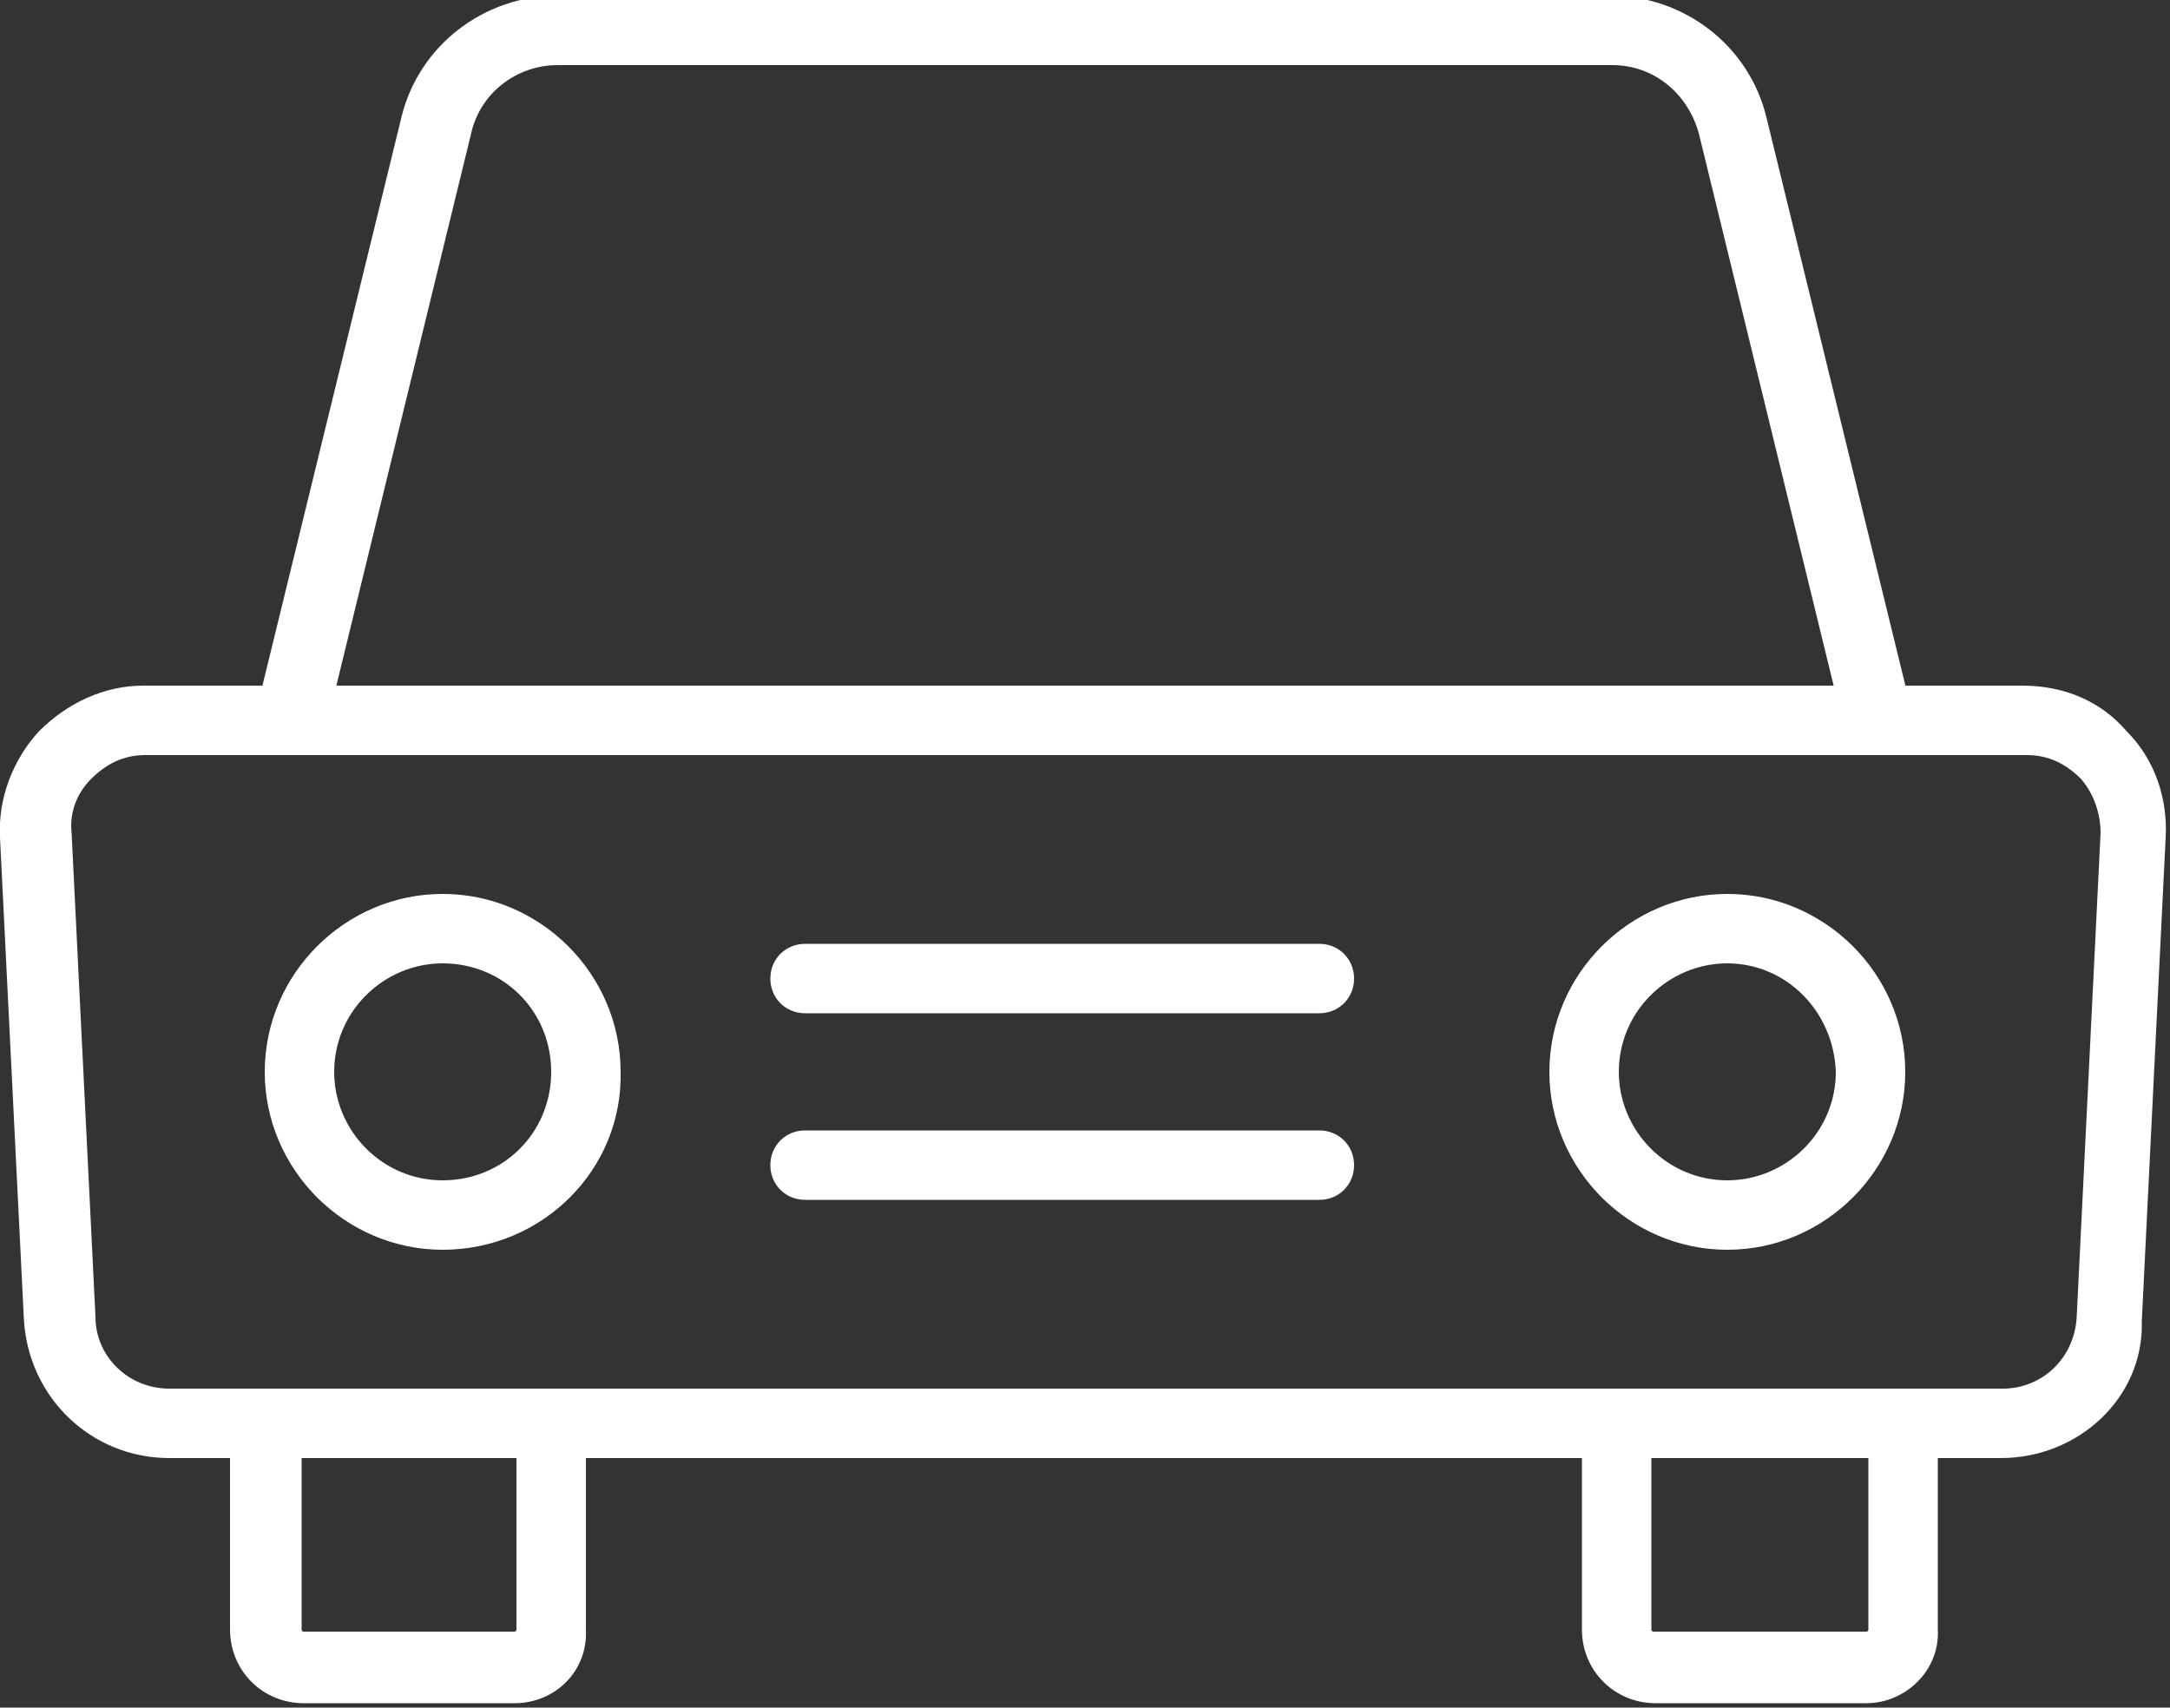
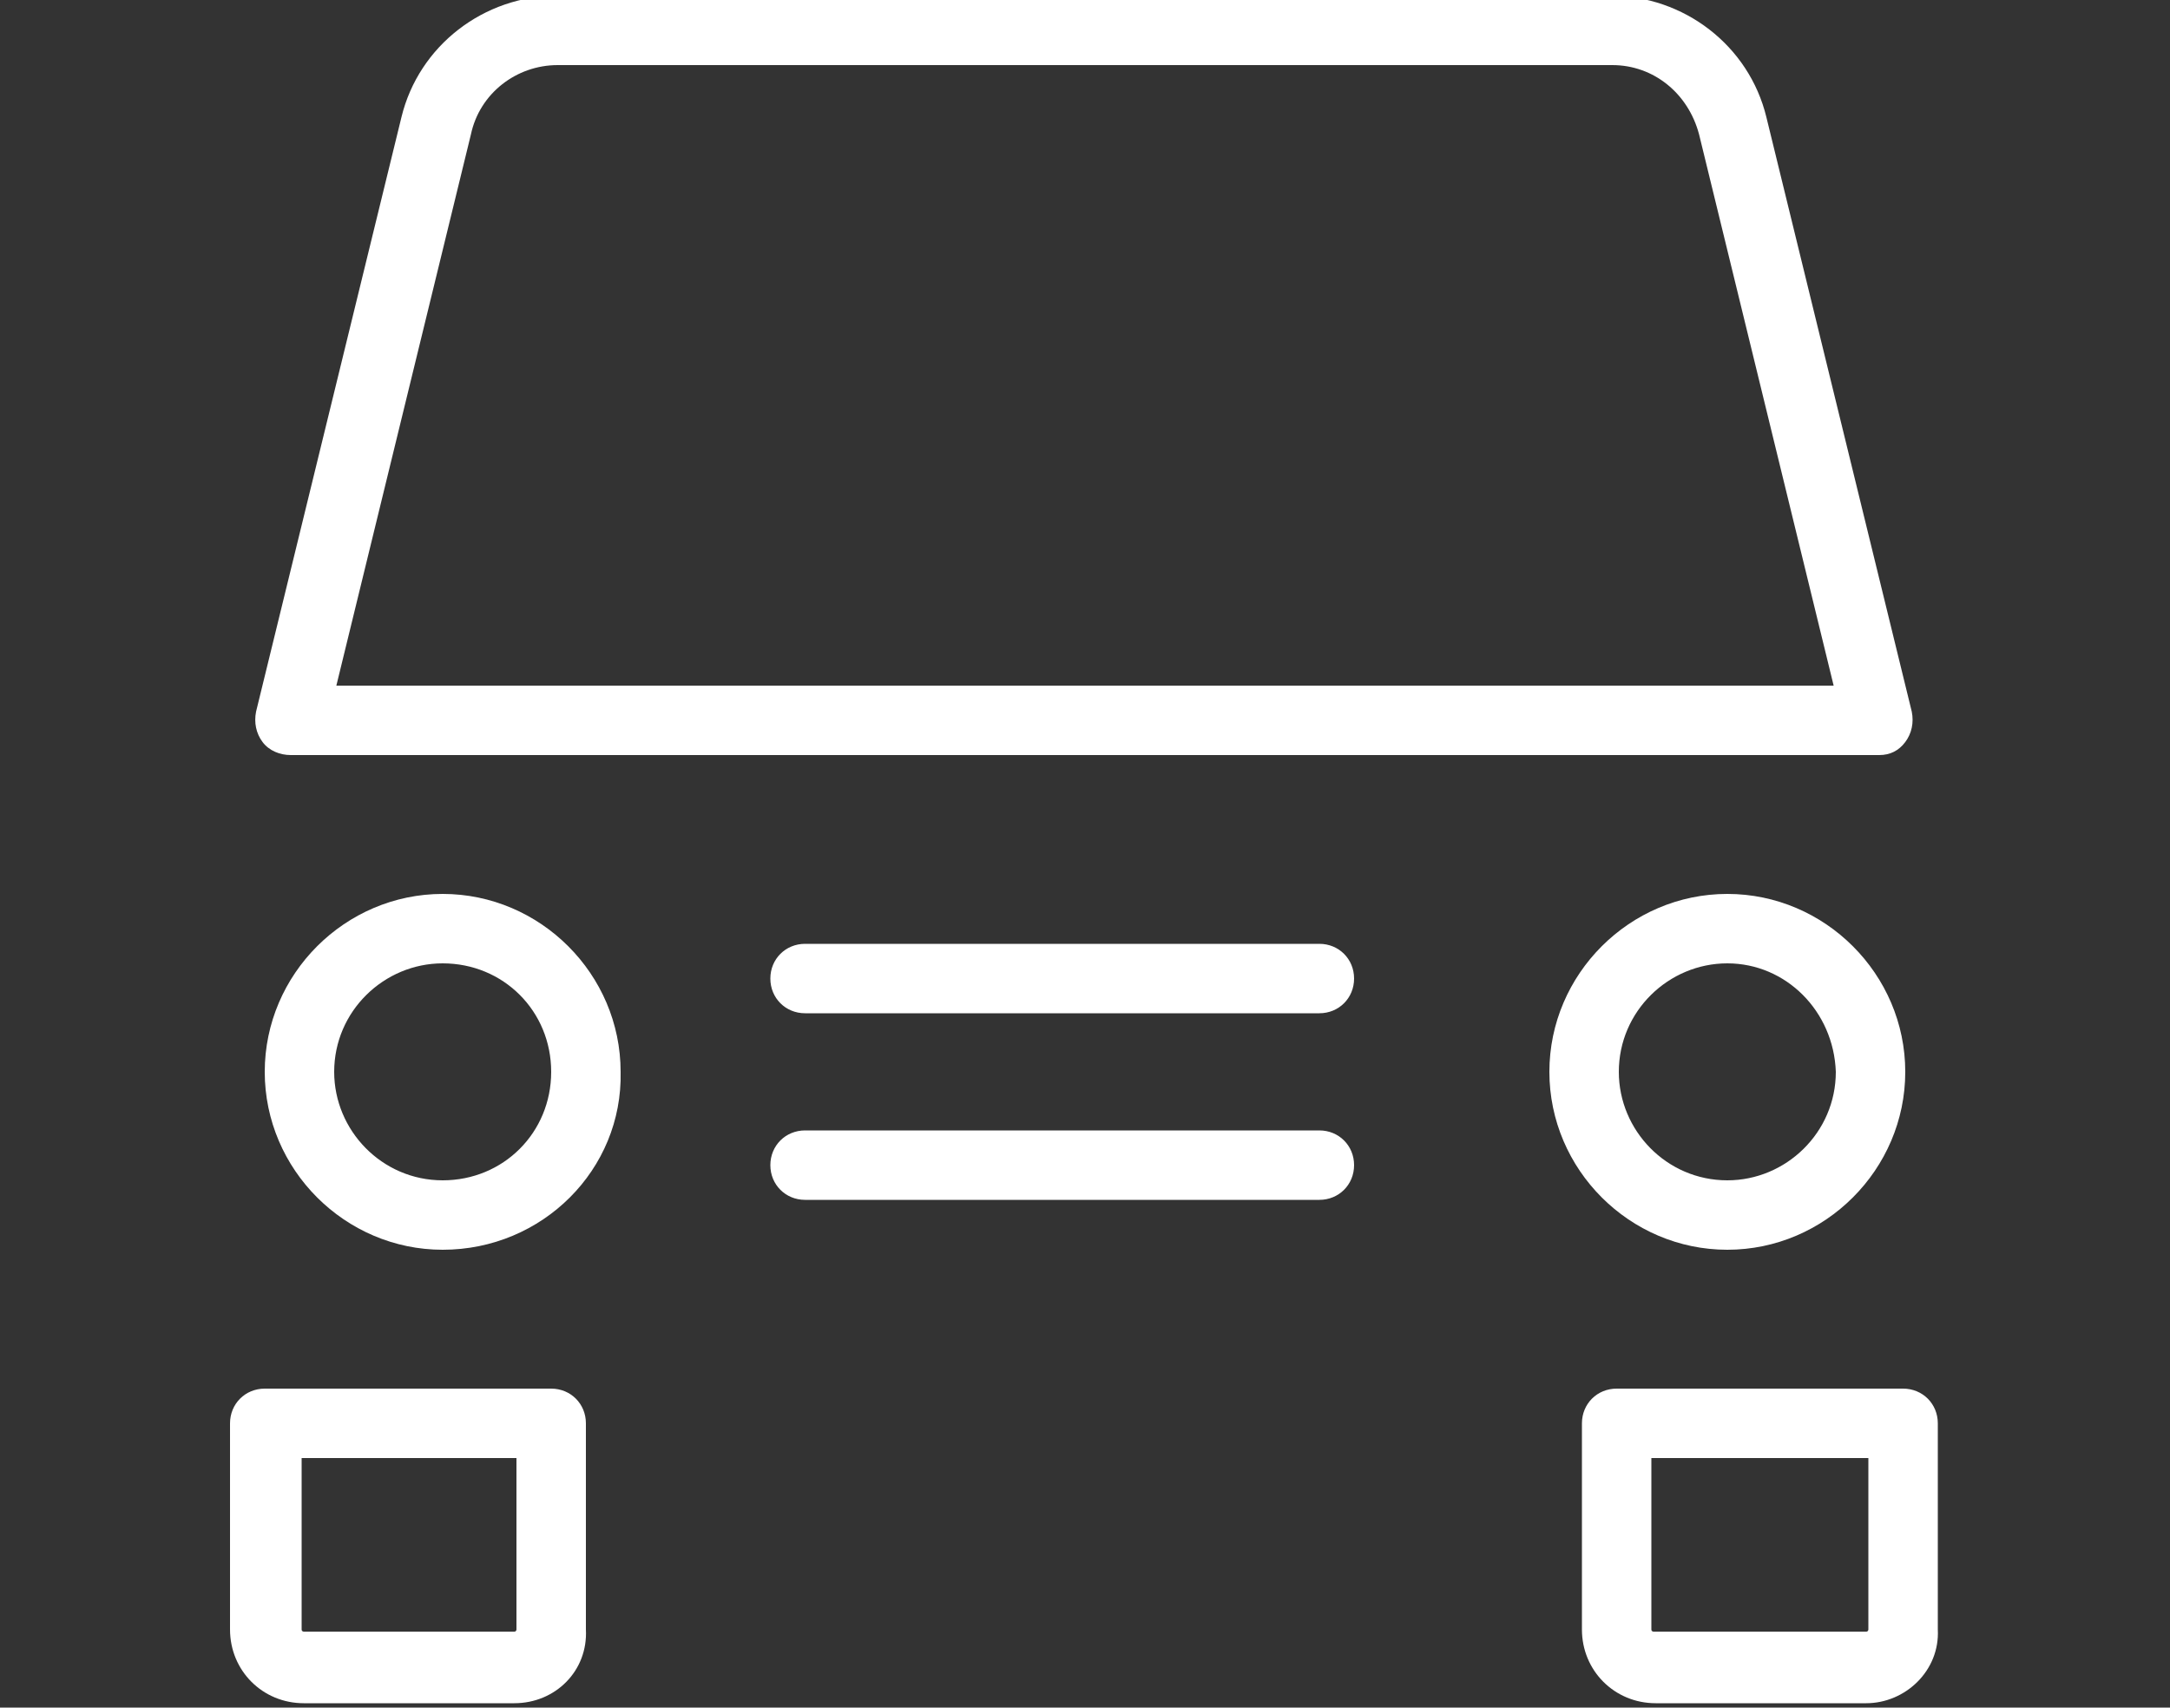
<svg xmlns="http://www.w3.org/2000/svg" version="1.1" id="レイヤー_1" x="0" y="0" width="100" height="78.7" style="enable-background:new 0 0 100 78.7" xml:space="preserve">
  <rect width="100%" height="100%" fill="#333333" stroke="none" />
  <style>.st0{fill:#fff}</style>
-   <path class="st0" d="M92.2 67.2H7.8c-3.6 0-6.5-2.8-6.7-6.4L0 38.6c-.1-1.8.6-3.6 1.8-4.9 1.3-1.3 3-2.1 4.8-2.1h86.6c1.9 0 3.6.7 4.8 2.1 1.3 1.3 1.9 3.1 1.8 4.9l-1.1 22.3c.1 3.5-2.9 6.3-6.5 6.3zM6.7 34.8c-1 0-1.8.4-2.5 1.1-.7.7-1 1.6-.9 2.5l1.1 22.3c0 1.8 1.5 3.3 3.4 3.3h84.5c1.8 0 3.3-1.4 3.4-3.3l1.1-22.3c0-.9-.3-1.8-.9-2.5-.7-.7-1.5-1.1-2.5-1.1H6.7z" />
  <path class="st0" d="M86.6 34.8H13.4c-.5 0-1-.2-1.3-.6-.3-.4-.4-.9-.3-1.4l6.7-27.4c.8-3.3 3.8-5.6 7.2-5.6h48.5c3.4 0 6.4 2.3 7.2 5.6l6.7 27.4c.1.5 0 1-.3 1.4-.3.4-.7.6-1.2.6zm-71.1-3.2h69L78.3 6.2c-.5-1.9-2.1-3.2-4-3.2H25.7c-1.9 0-3.6 1.3-4 3.2l-6.2 25.4zM20.4 57.6c-4.5 0-8.2-3.7-8.2-8.2 0-4.5 3.7-8.2 8.2-8.2 4.5 0 8.2 3.7 8.2 8.2.1 4.5-3.6 8.2-8.2 8.2zm0-13.2c-2.7 0-5 2.2-5 5 0 2.7 2.2 5 5 5s5-2.2 5-5-2.2-5-5-5zM79.6 57.6c-4.5 0-8.2-3.7-8.2-8.2 0-4.5 3.7-8.2 8.2-8.2 4.5 0 8.2 3.7 8.2 8.2 0 4.5-3.7 8.2-8.2 8.2zm0-13.2c-2.7 0-5 2.2-5 5 0 2.7 2.2 5 5 5 2.7 0 5-2.2 5-5-.1-2.8-2.3-5-5-5zM23.7 78.5H14c-1.9 0-3.4-1.5-3.4-3.4v-9.5c0-.9.7-1.6 1.6-1.6h13.2c.9 0 1.6.7 1.6 1.6v9.5c.1 1.9-1.4 3.4-3.3 3.4zm-9.8-11.3v7.9c0 .1.1.1.1.1h9.7c.1 0 .1-.1.1-.1v-7.9h-9.9zM86 78.5h-9.7c-1.9 0-3.4-1.5-3.4-3.4v-9.5c0-.9.7-1.6 1.6-1.6h13.2c.9 0 1.6.7 1.6 1.6v9.5c.1 1.9-1.5 3.4-3.3 3.4zm-9.9-11.3v7.9c0 .1.1.1.1.1H86c.1 0 .1-.1.1-.1v-7.9h-10zM60.8 46.7H37.1c-.9 0-1.6-.7-1.6-1.6 0-.9.7-1.6 1.6-1.6h23.7c.9 0 1.6.7 1.6 1.6 0 .9-.7 1.6-1.6 1.6zM60.8 55.3H37.1c-.9 0-1.6-.7-1.6-1.6 0-.9.7-1.6 1.6-1.6h23.7c.9 0 1.6.7 1.6 1.6 0 .9-.7 1.6-1.6 1.6z" />
</svg>